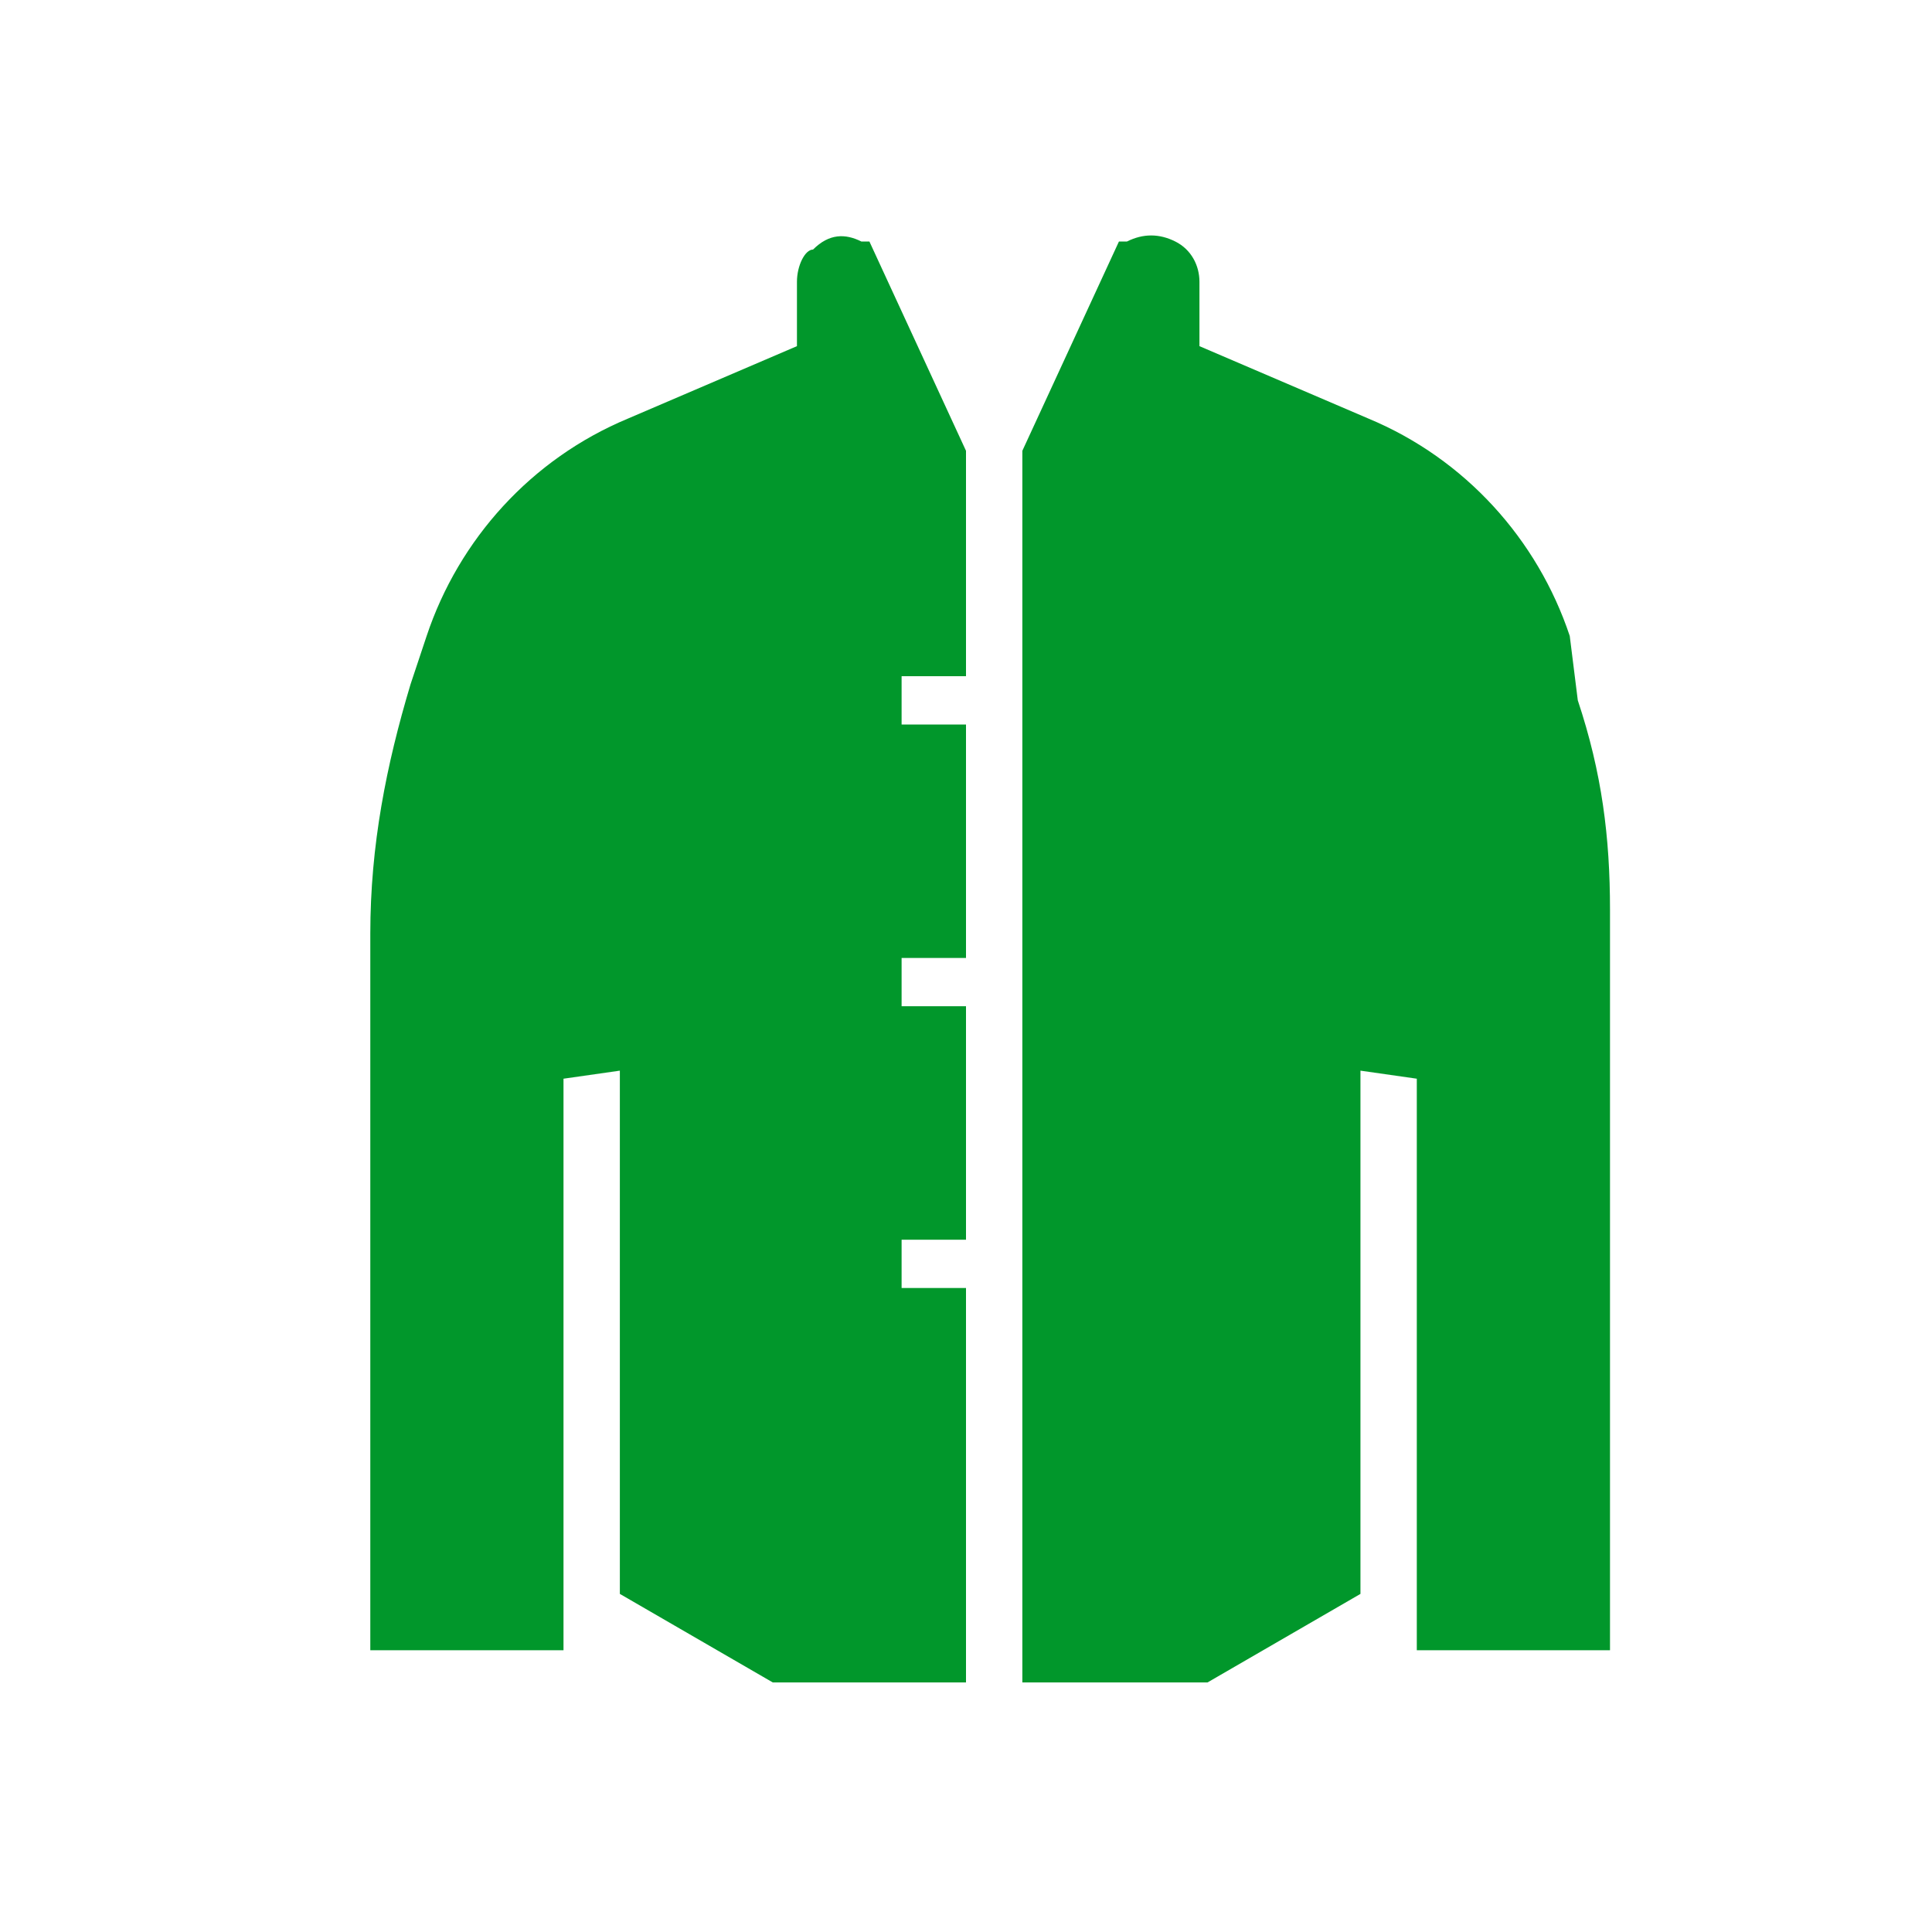
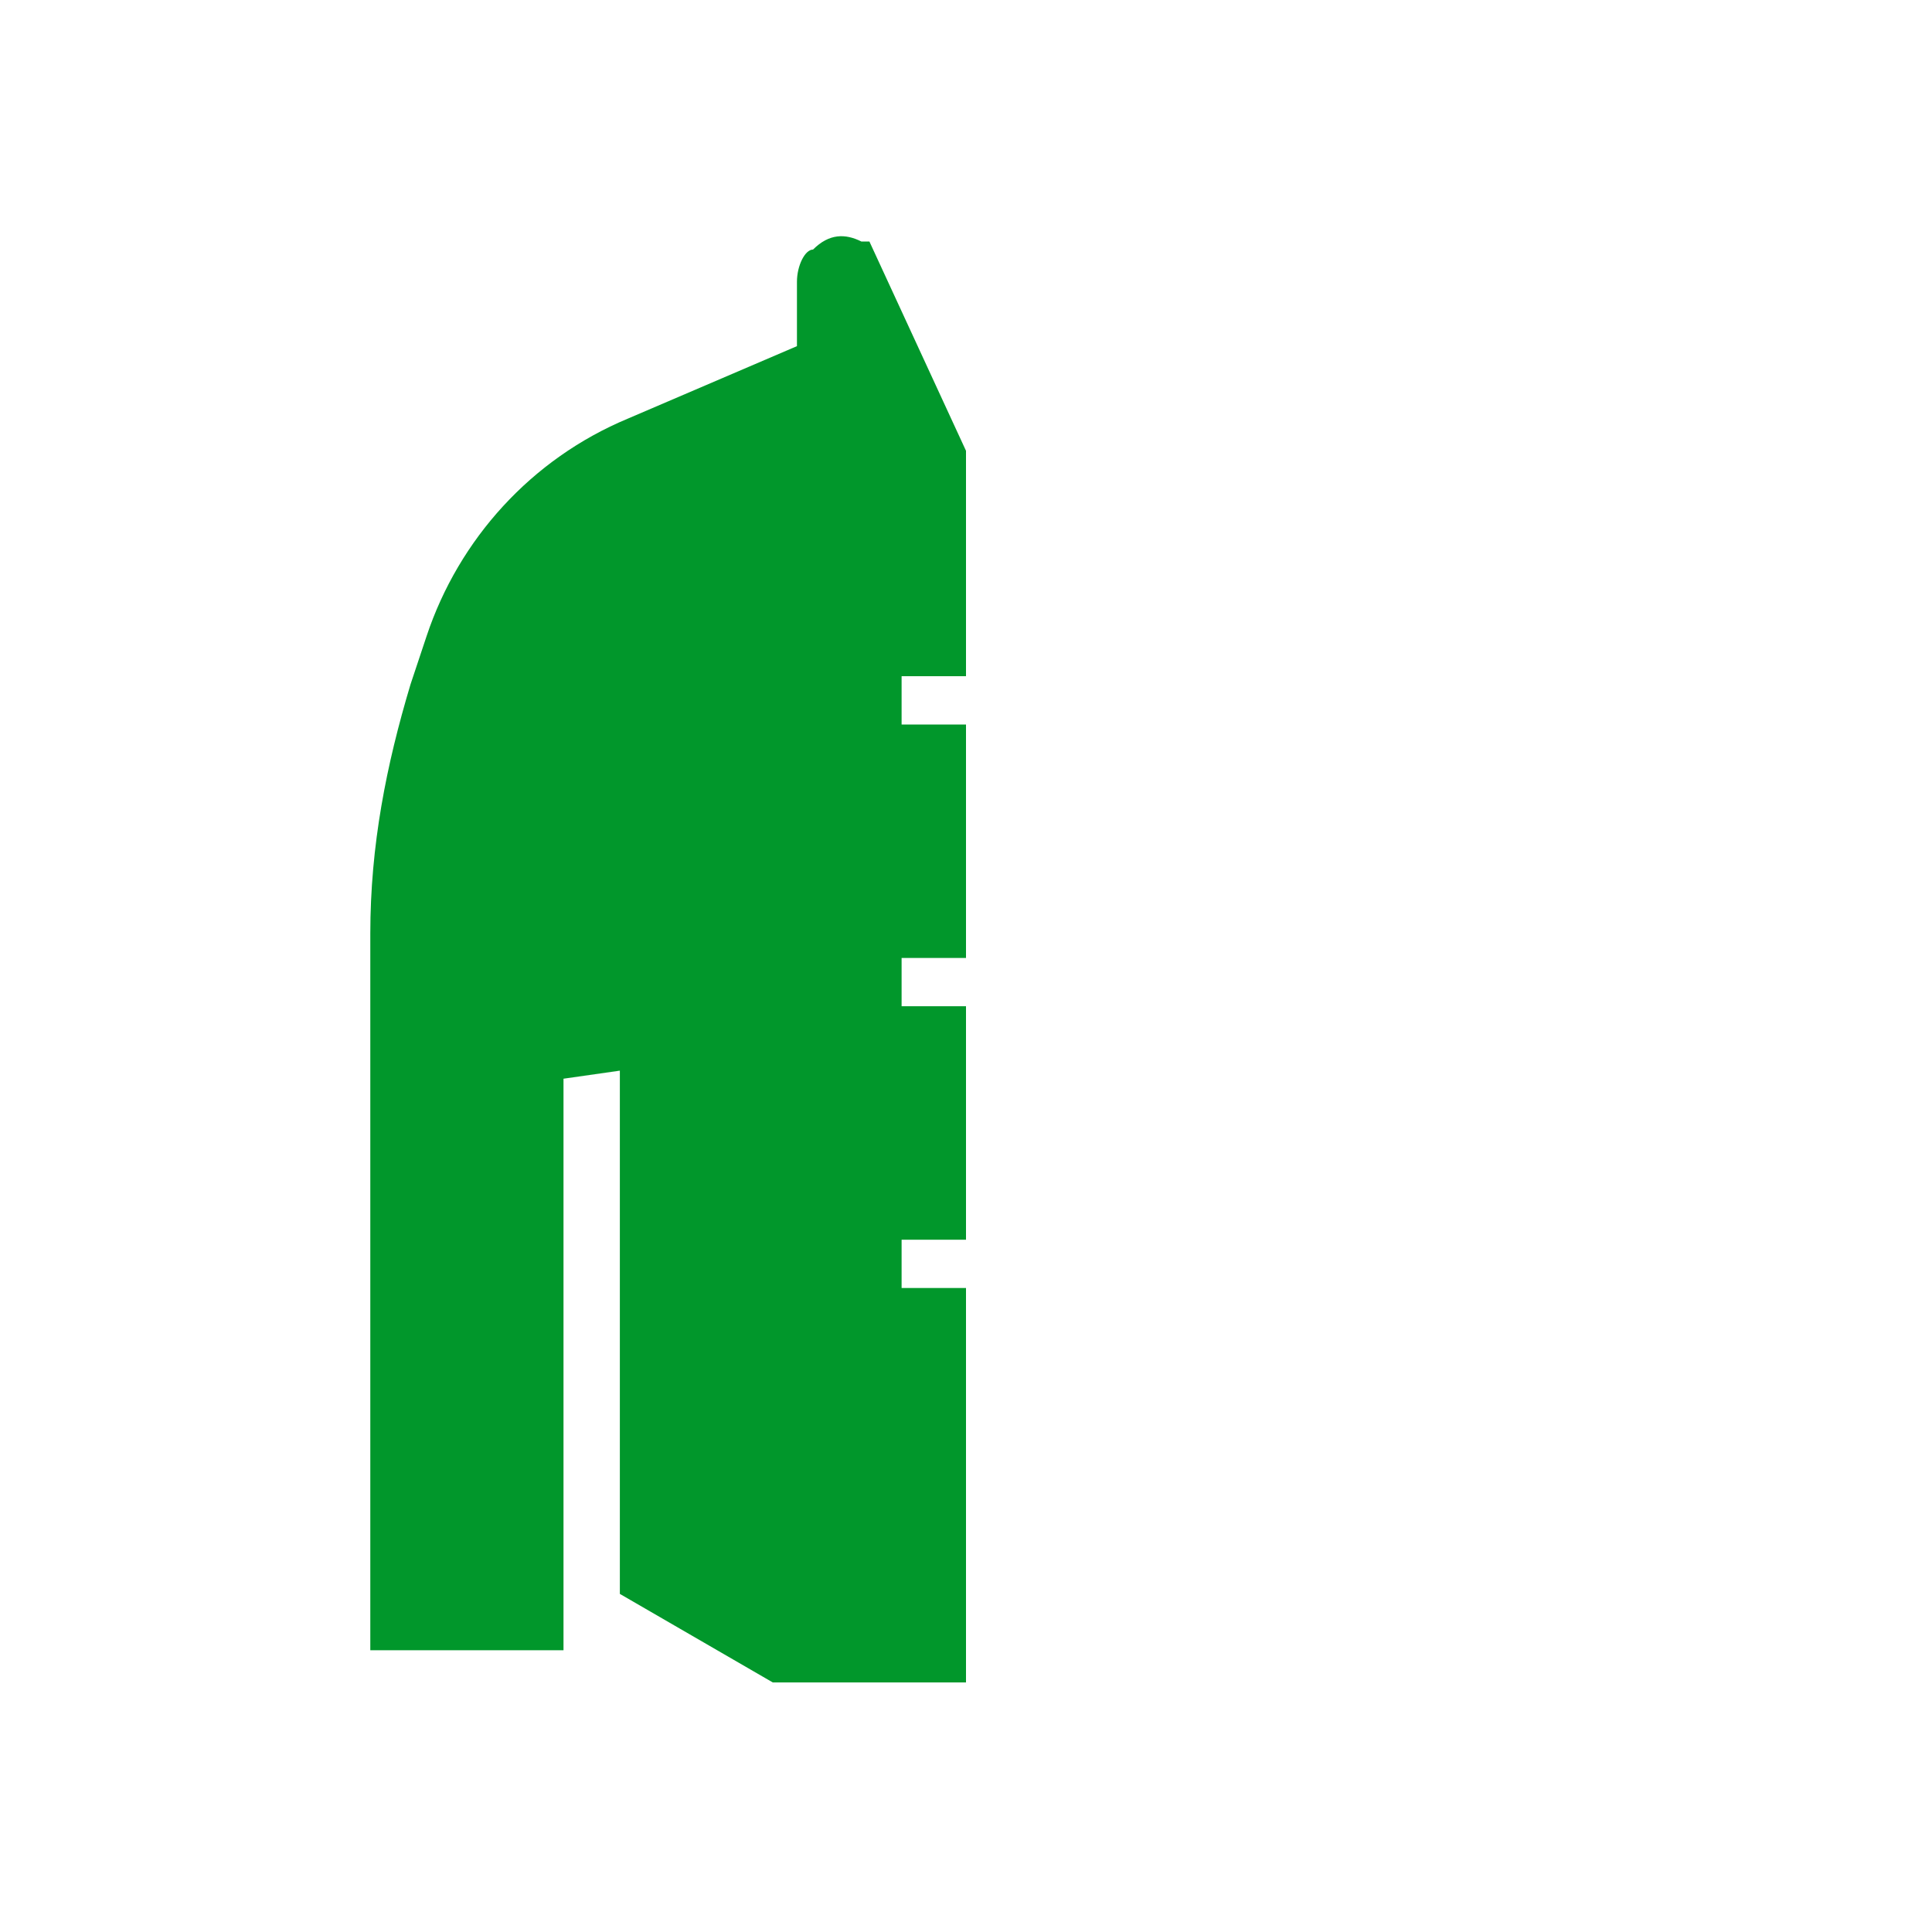
<svg xmlns="http://www.w3.org/2000/svg" version="1.1" id="lifestyle" x="0px" y="0px" viewBox="0 0 24 24" style="enable-background:new 0 0 24 24;" xml:space="preserve">
  <style type="text/css">
	.st0{fill:#01972B;}
	.st1{fill-rule:evenodd;clip-rule:evenodd;fill:#01972B;}
	.st2{fill:none;stroke:#FFFFFF;stroke-miterlimit:10;}
	.st3{fill:none;stroke:#01972B;stroke-miterlimit:10;}
	.st4{fill-rule:evenodd;clip-rule:evenodd;fill:none;stroke:#FFFFFF;stroke-miterlimit:10;}
	.st5{fill:#FFFFFF;}
	.st6{fill:none;stroke:#01972B;stroke-width:0.5;stroke-miterlimit:10;}
	.st7{fill:none;stroke:#FFFFFF;stroke-linecap:round;stroke-linejoin:round;stroke-miterlimit:10;}
	
		.st8{fill-rule:evenodd;clip-rule:evenodd;fill:none;stroke:#FFFFFF;stroke-linecap:round;stroke-linejoin:round;stroke-miterlimit:10;}
	.st9{display:none;fill:none;stroke:#FFFFFF;stroke-width:0.5;stroke-linecap:round;stroke-linejoin:round;stroke-miterlimit:10;}
	.st10{fill:#00972B;}
</style>
  <g>
    <g>
-       <path class="st0" d="M19.5,7.9c-0.4-1.2-1.3-2.2-2.5-2.7l-2.1-0.9V3.5c0-0.2-0.1-0.4-0.3-0.5c-0.2-0.1-0.4-0.1-0.6,0l-0.1,0    l-1.2,2.6v15.3h0h1h1.3l1.9-1.1v-6.5l0.7,0.1v7.1h2.4v-9.2c0-0.9-0.1-1.7-0.4-2.6L19.5,7.9z" />
-     </g>
+       </g>
    <g>
      <path class="st0" d="M12,8.4V5.6L10.8,3l-0.1,0c-0.2-0.1-0.4-0.1-0.6,0.1C10,3.1,9.9,3.3,9.9,3.5v0.8L7.8,5.2    C6.6,5.7,5.7,6.7,5.3,7.9L5.1,8.5c-0.3,1-0.5,2-0.5,3.1v8.9h2.4v-7.1l0.7-0.1v6.5l1.9,1.1H12V16h-0.8v-0.6H12v-2.9h-0.8v-0.6H12V9    h-0.8V8.4H12z" />
    </g>
  </g>
</svg>